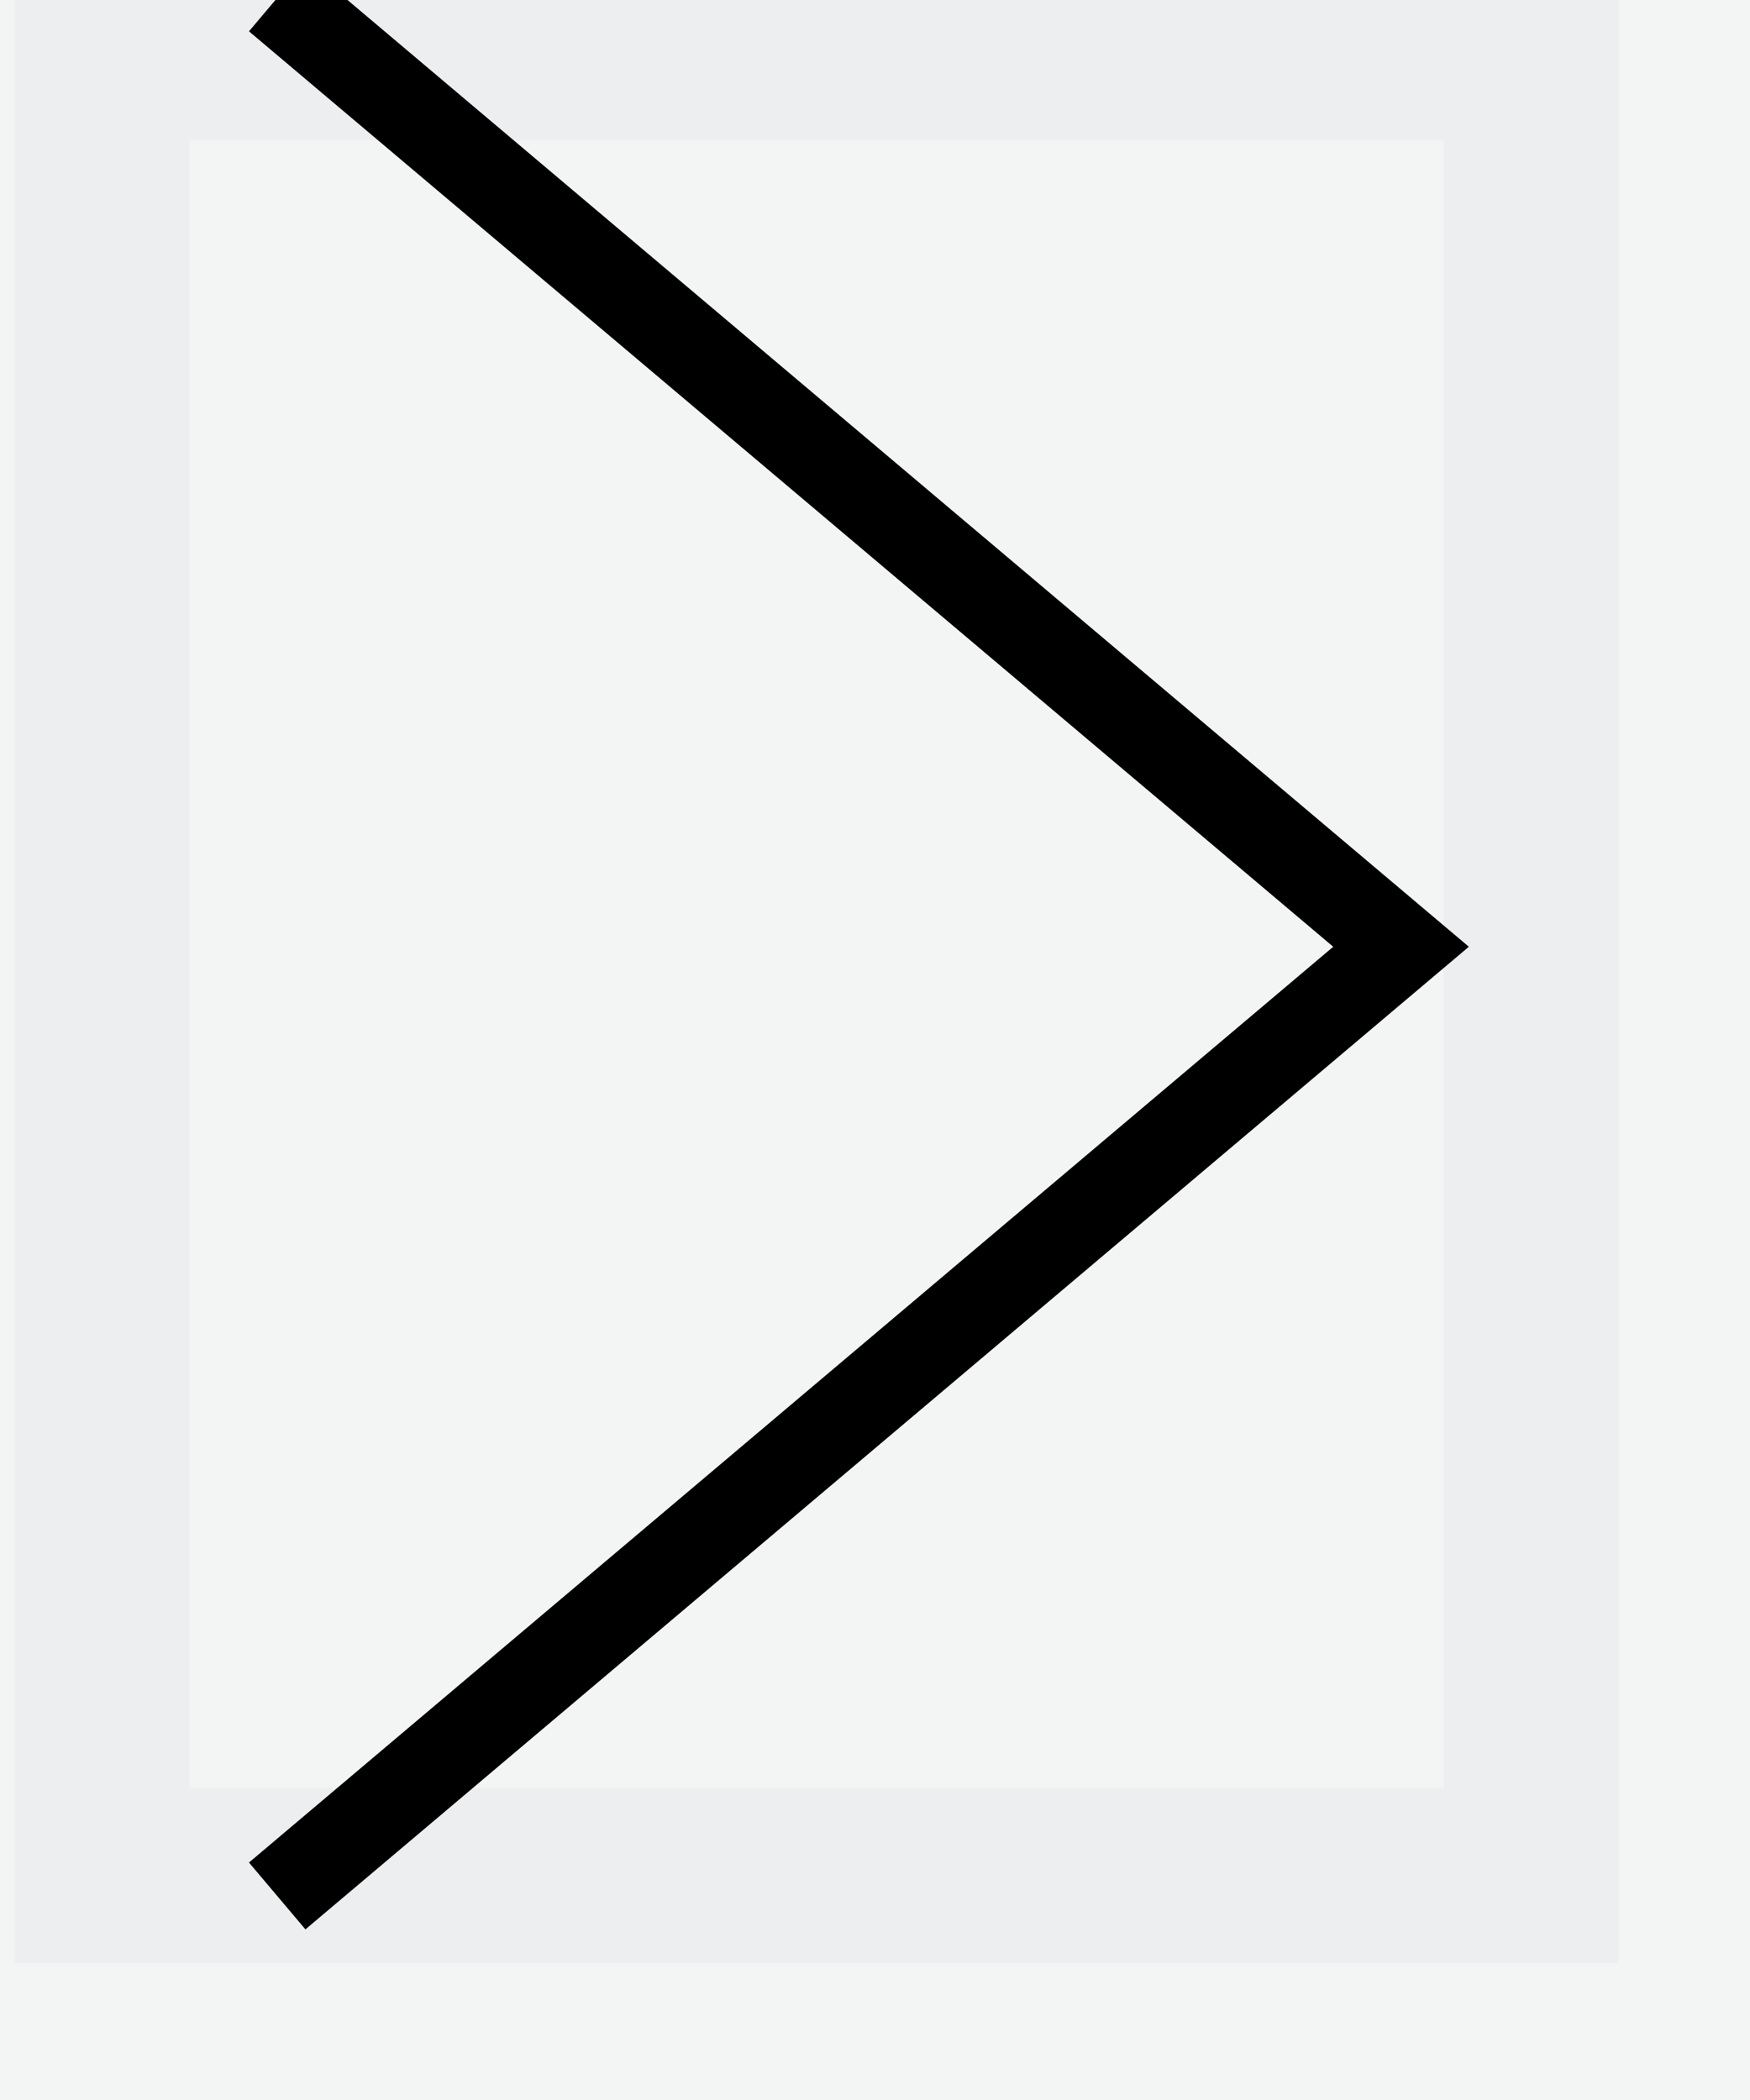
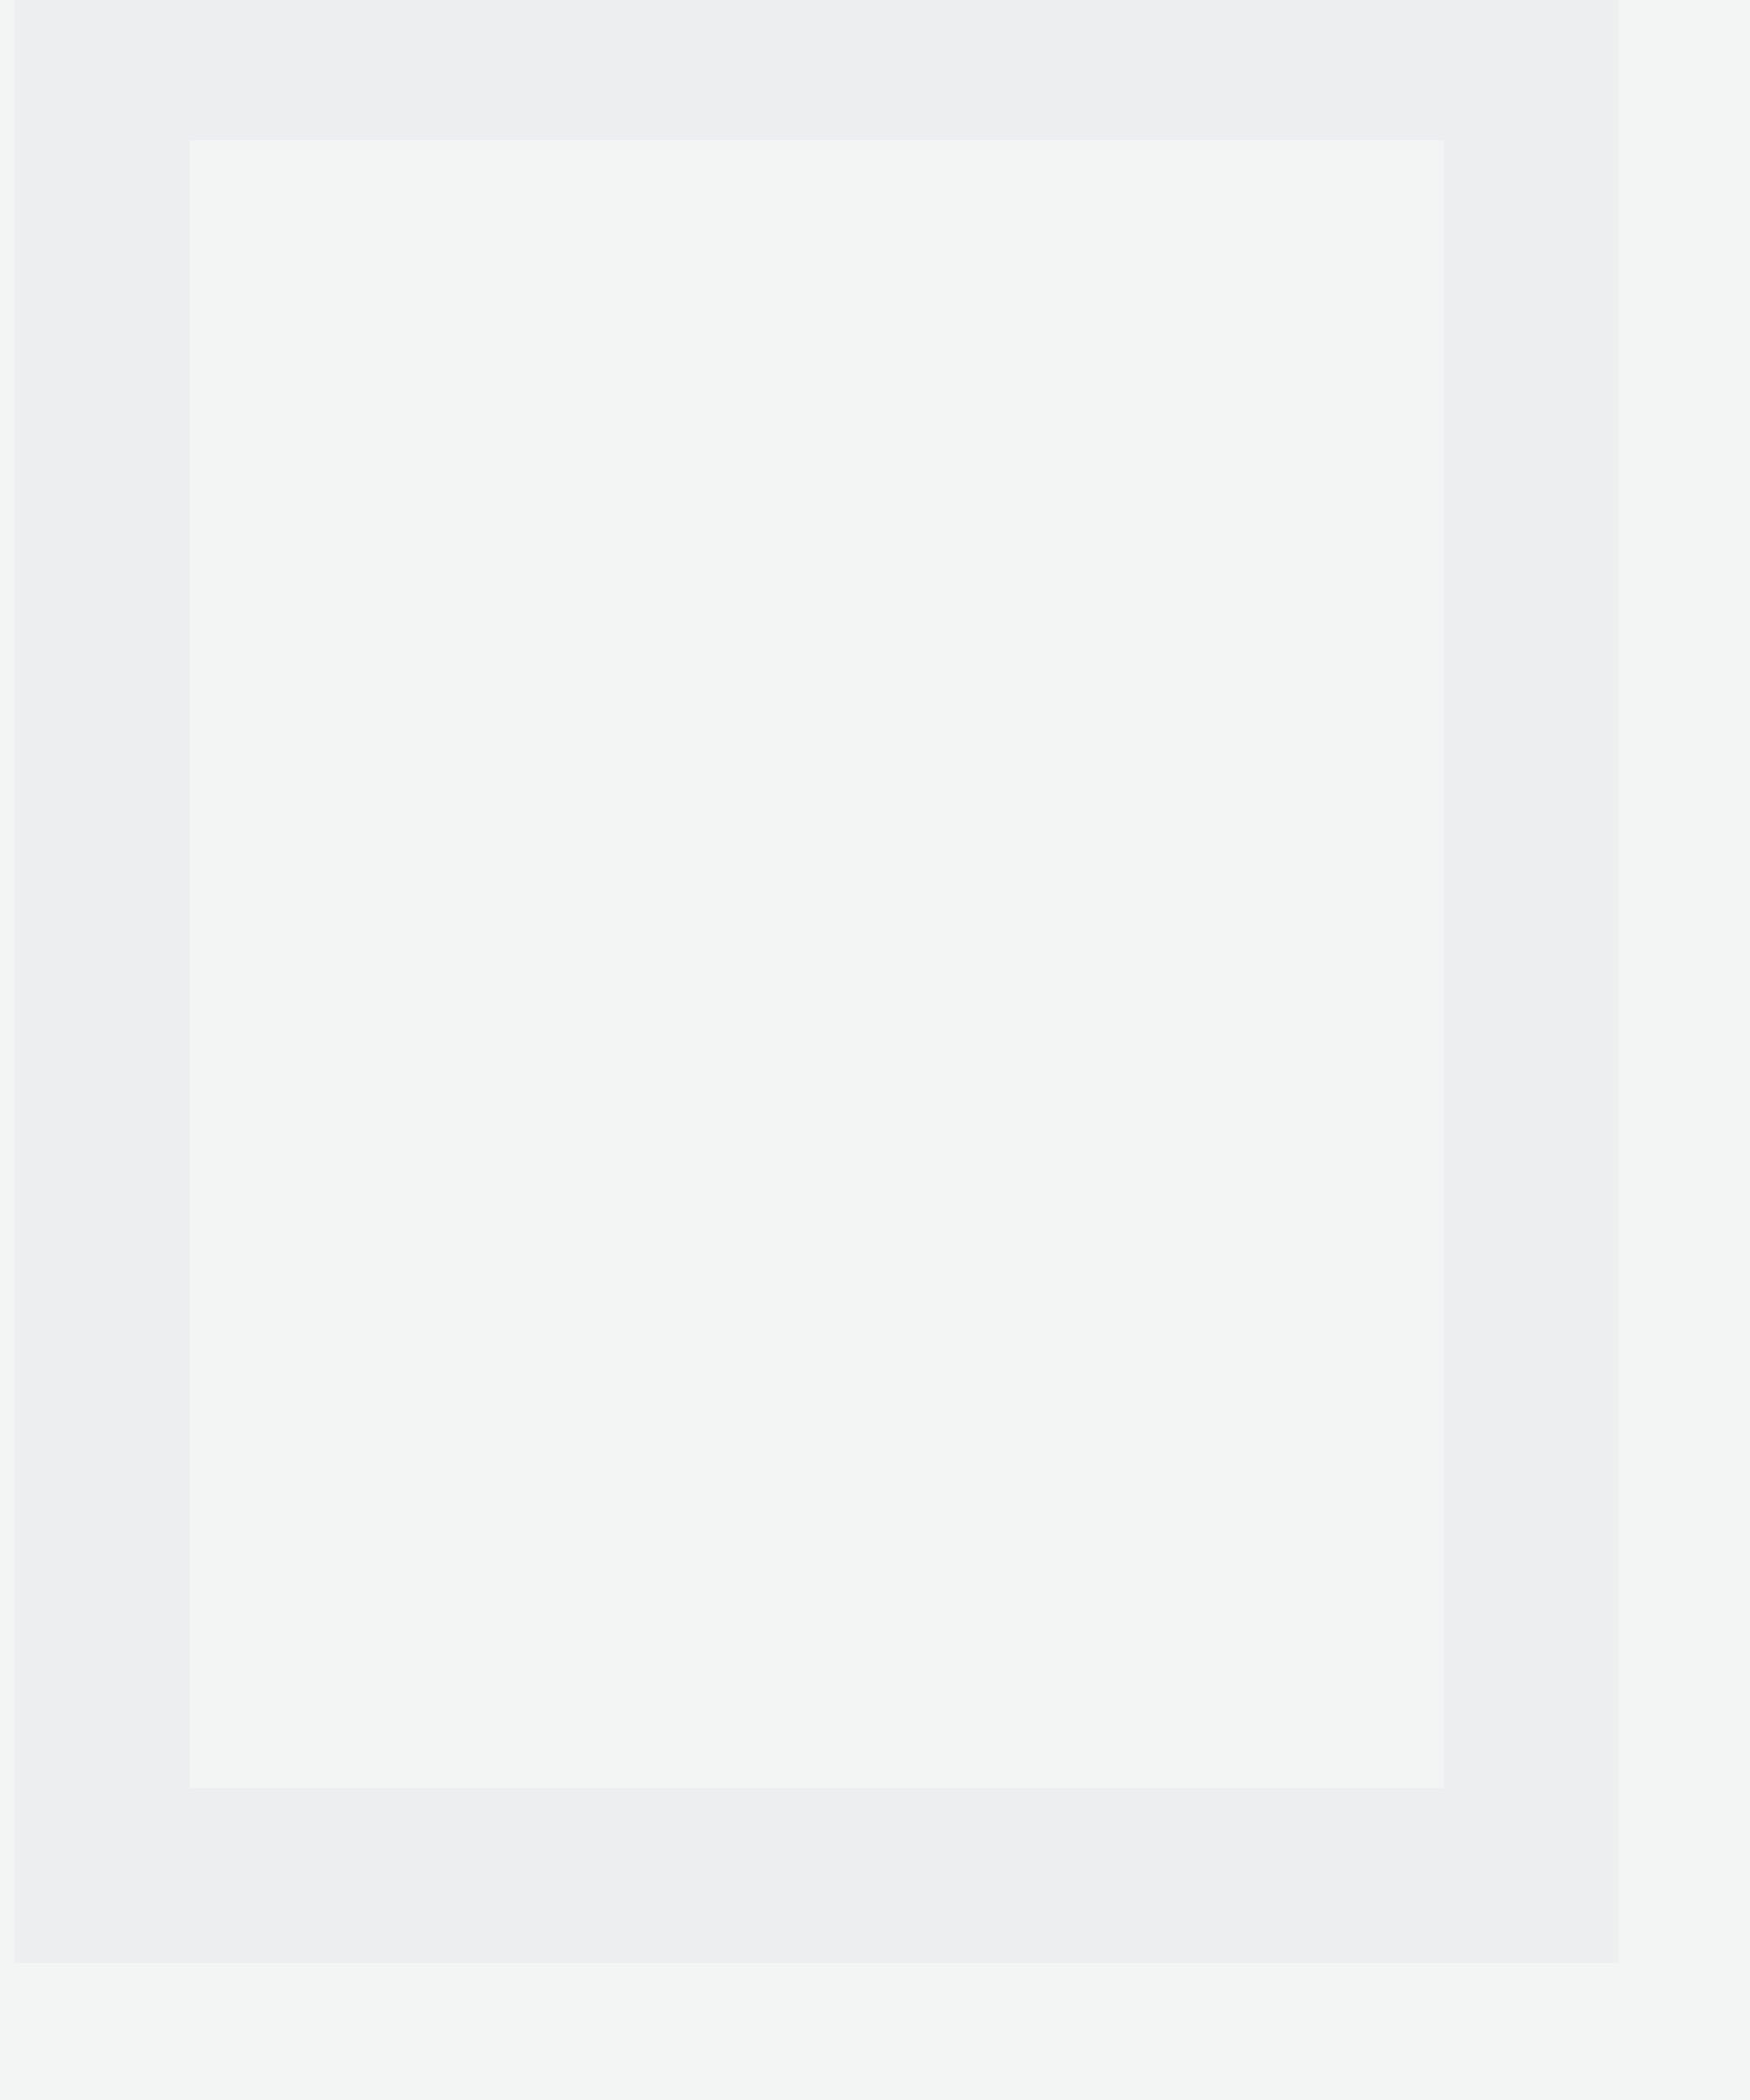
<svg xmlns="http://www.w3.org/2000/svg" version="1.1" id="Layer_1" x="0px" y="0px" width="5px" height="6px" viewBox="0 0 5 6" enable-background="new 0 0 5 6" xml:space="preserve">
  <g opacity="0.5">
    <rect x="0.042" y="-0.099" opacity="0.5" fill="#D1D3D4" stroke="#D1D3D4" stroke-miterlimit="10" width="4.583" height="5.708" />
  </g>
-   <polyline fill="none" stroke="#000000" stroke-width="0.25" stroke-miterlimit="10" points="0.792,-0.006 4.003,2.705 0.792,5.417   " />
</svg>